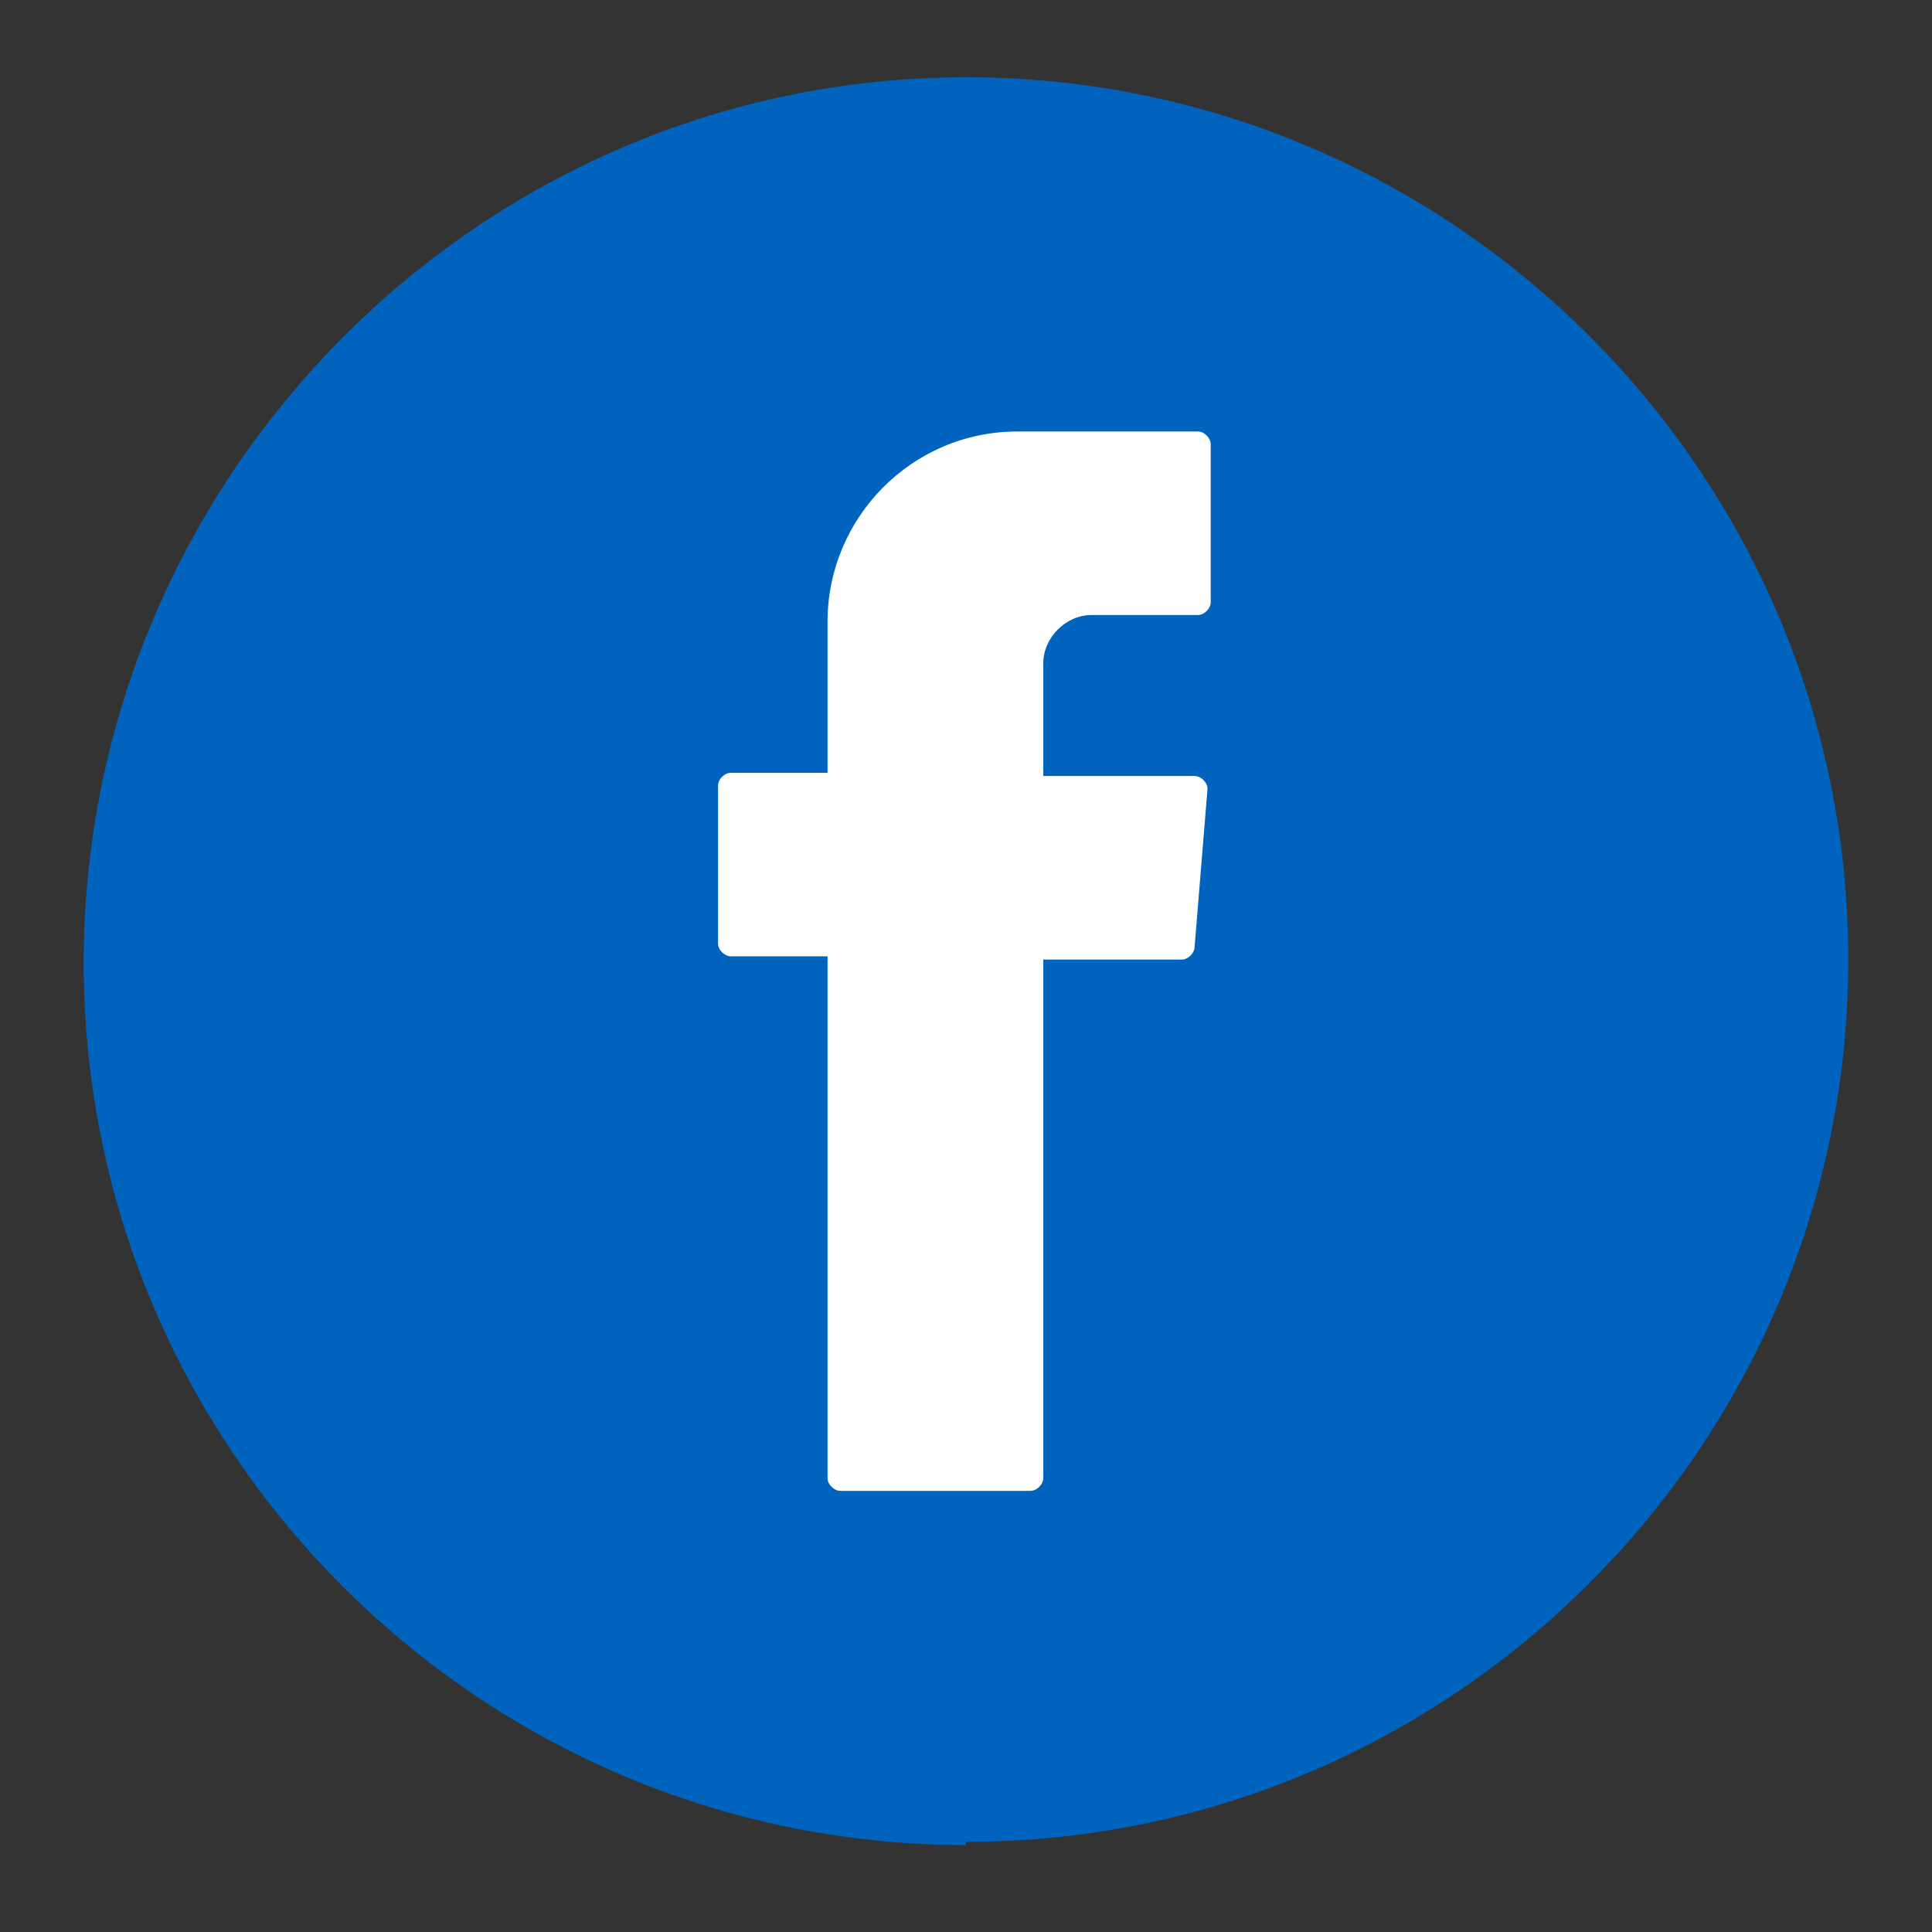
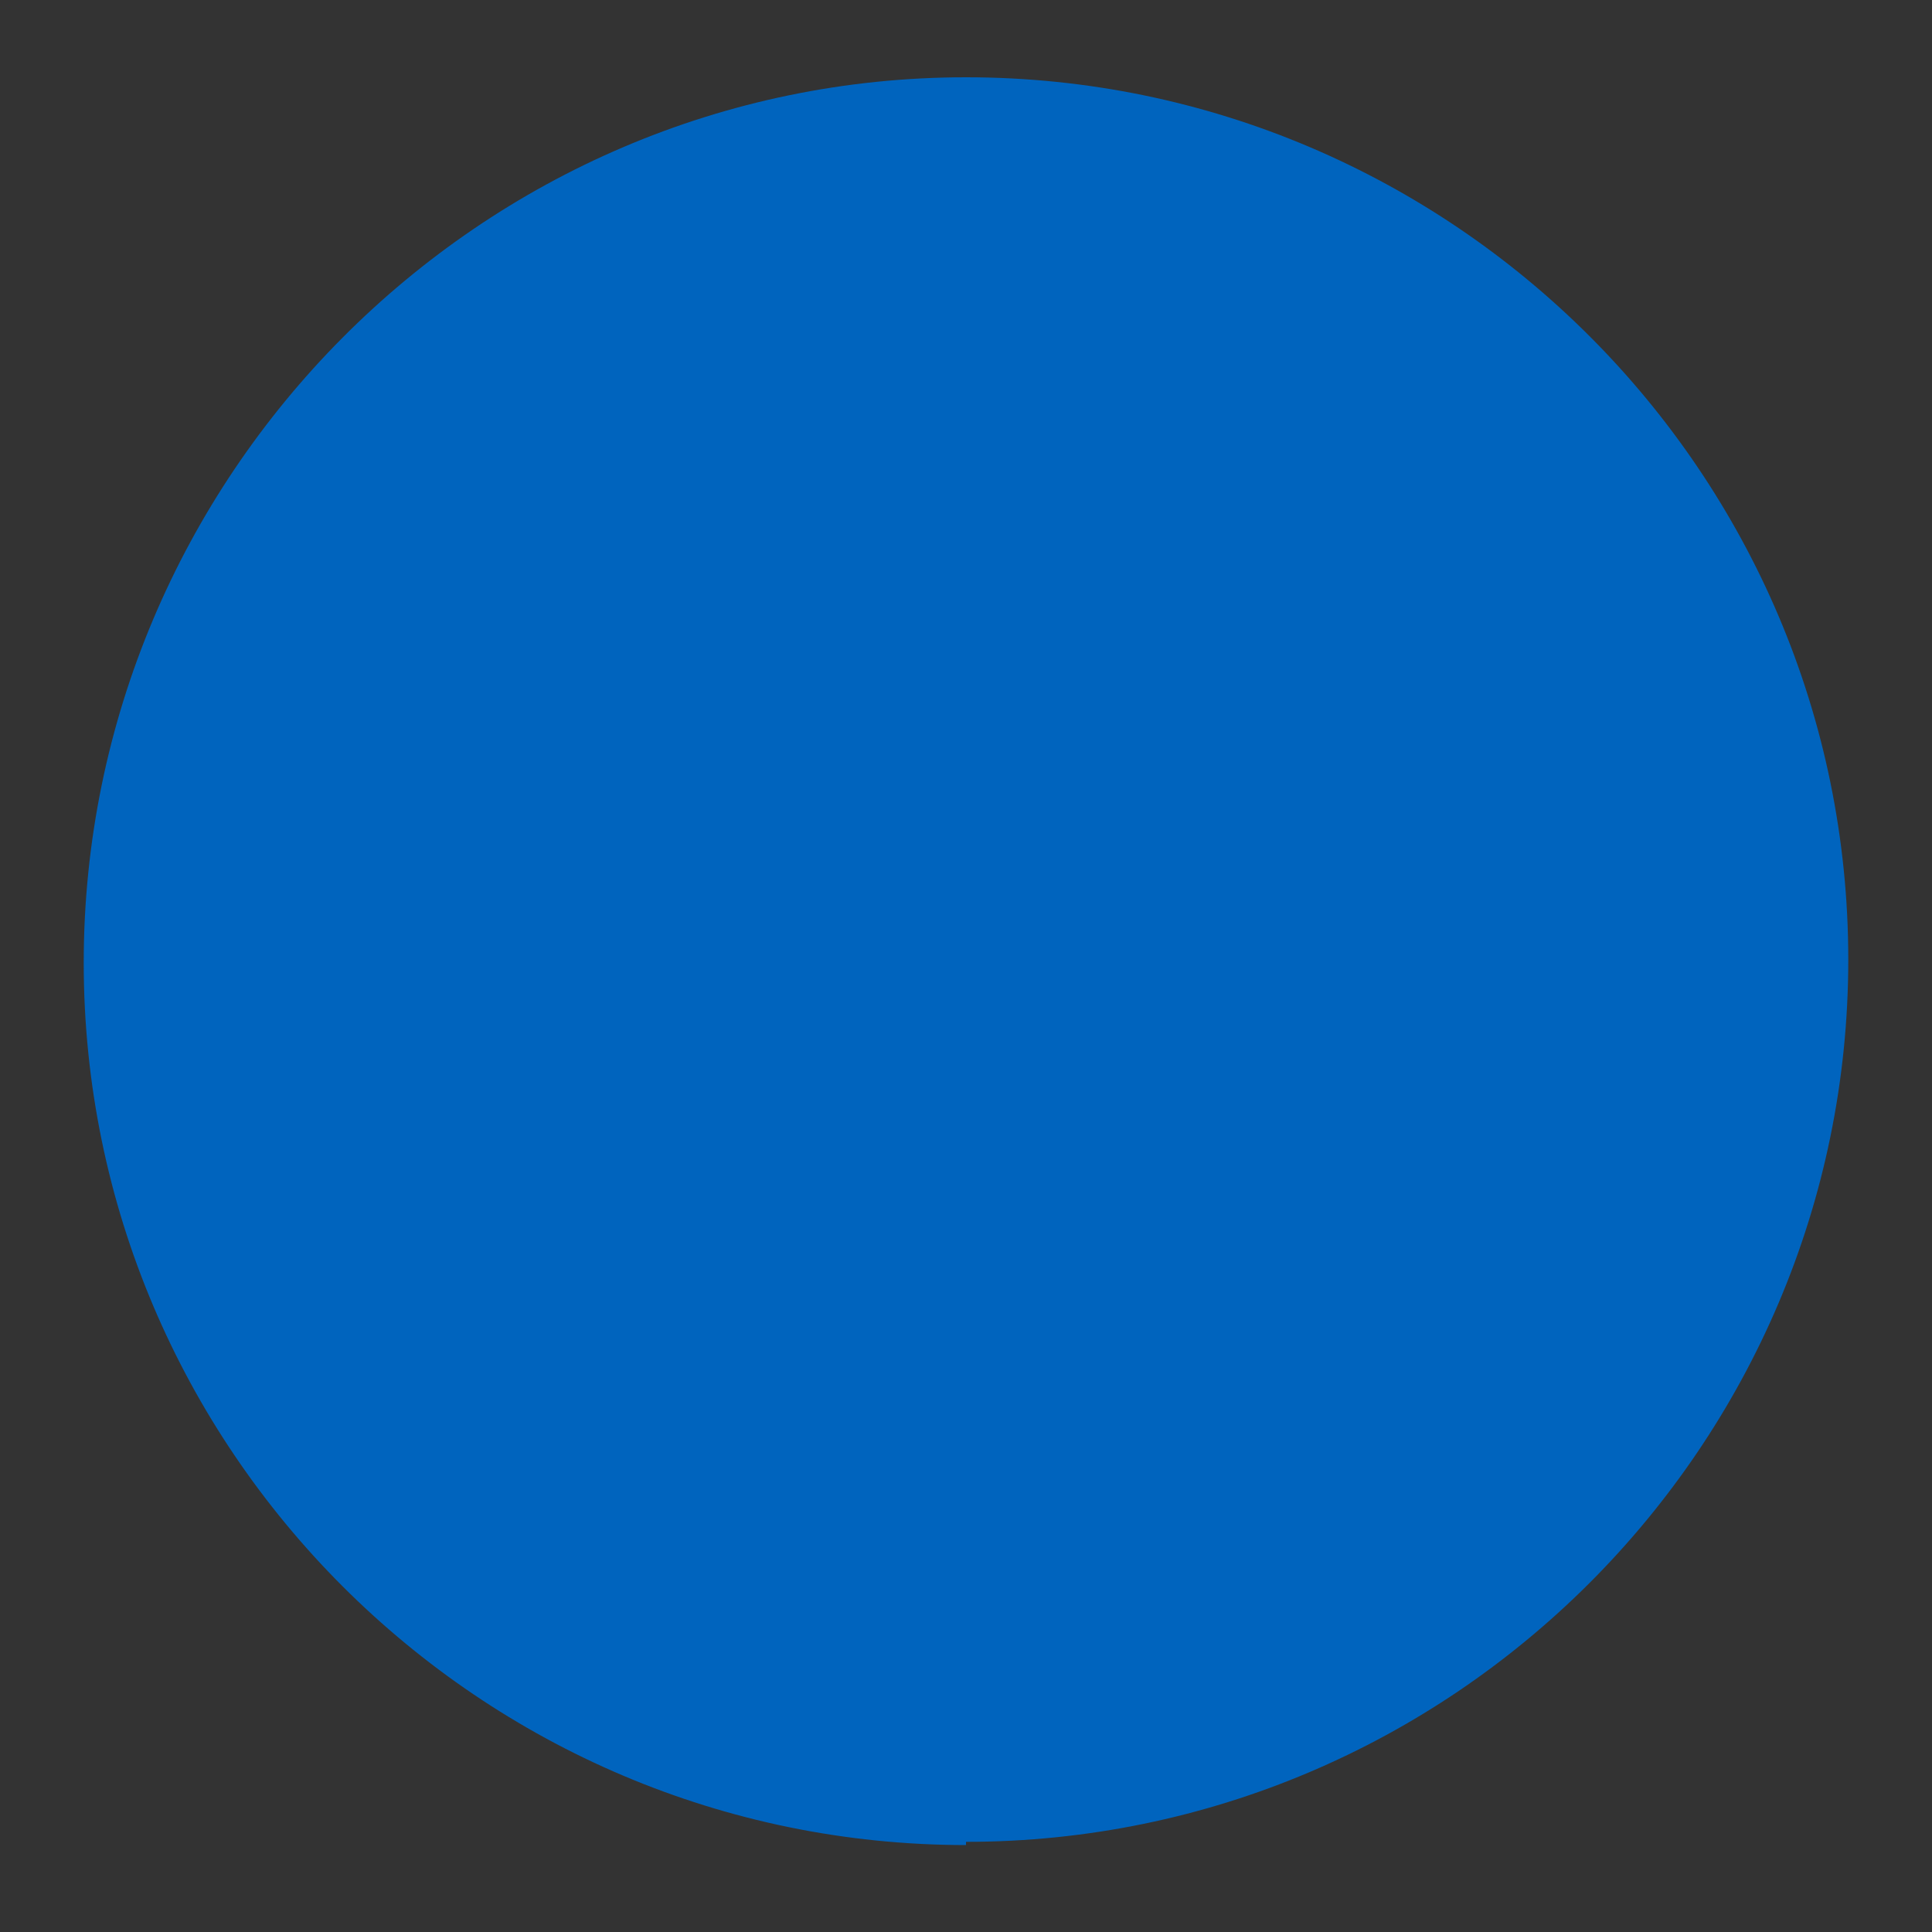
<svg xmlns="http://www.w3.org/2000/svg" id="Calque_1" version="1.1" viewBox="0 0 60 60">
  <rect x="0" y="0" width="60" height="60" fill="#333333" stroke="none" />
  <defs>
    <style>
      .st0 {
        fill: #fff;
        fill-rule: evenodd;
      }

      .st1 {
        fill: #0064be;
      }
    </style>
  </defs>
  <path class="st1" d="M30,57.3c-15.1,0-27.4-12.3-27.4-27.4S14.9,2.4,30,2.4s27.4,12.3,27.4,27.4-12.3,27.4-27.4,27.4Z" />
-   <path class="st0" d="M25.7,30v15.9c0,.2.2.4.4.4h5.9c.2,0,.4-.2.4-.4v-16.1h4.3c.2,0,.4-.2.4-.4l.4-4.9c0-.2-.2-.4-.4-.4h-4.7v-3.5c0-.8.7-1.5,1.5-1.5h3.3c.2,0,.4-.2.4-.4v-4.9c0-.2-.2-.4-.4-.4h-5.6c-3.3,0-5.9,2.7-5.9,5.9v4.7h-3c-.2,0-.4.2-.4.4v4.9c0,.2.2.4.4.4h3v.3Z" />
</svg>